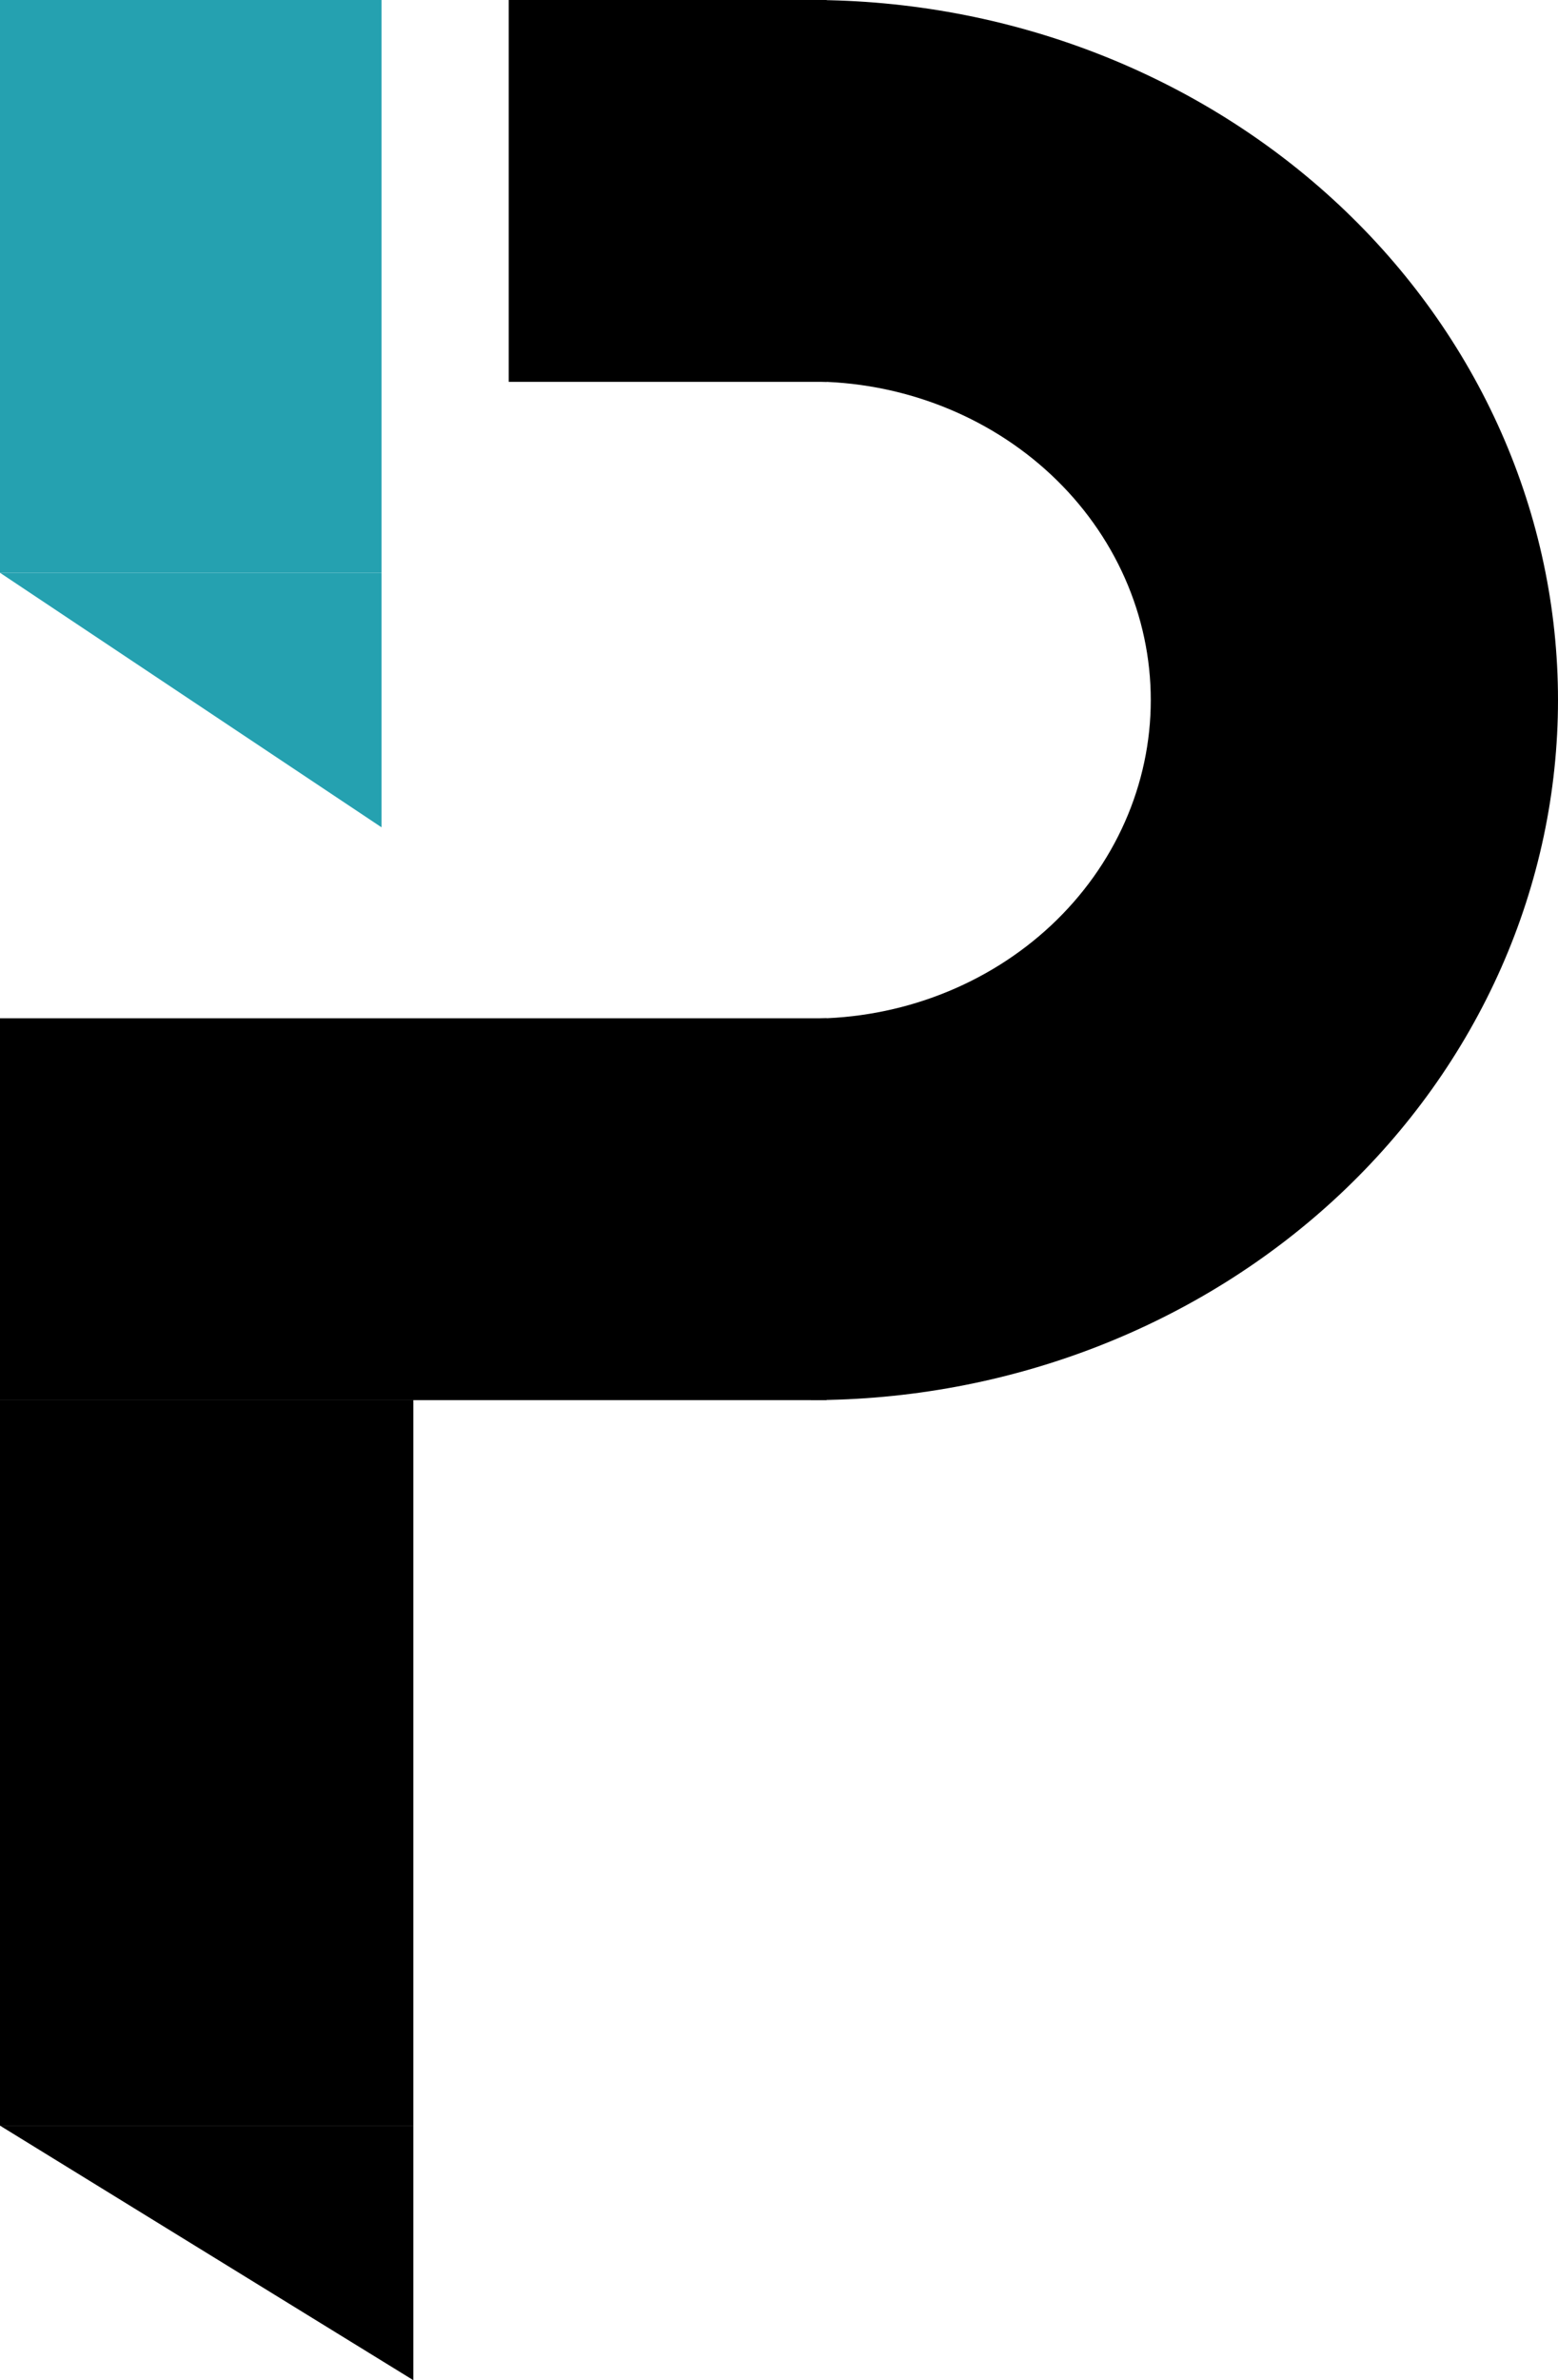
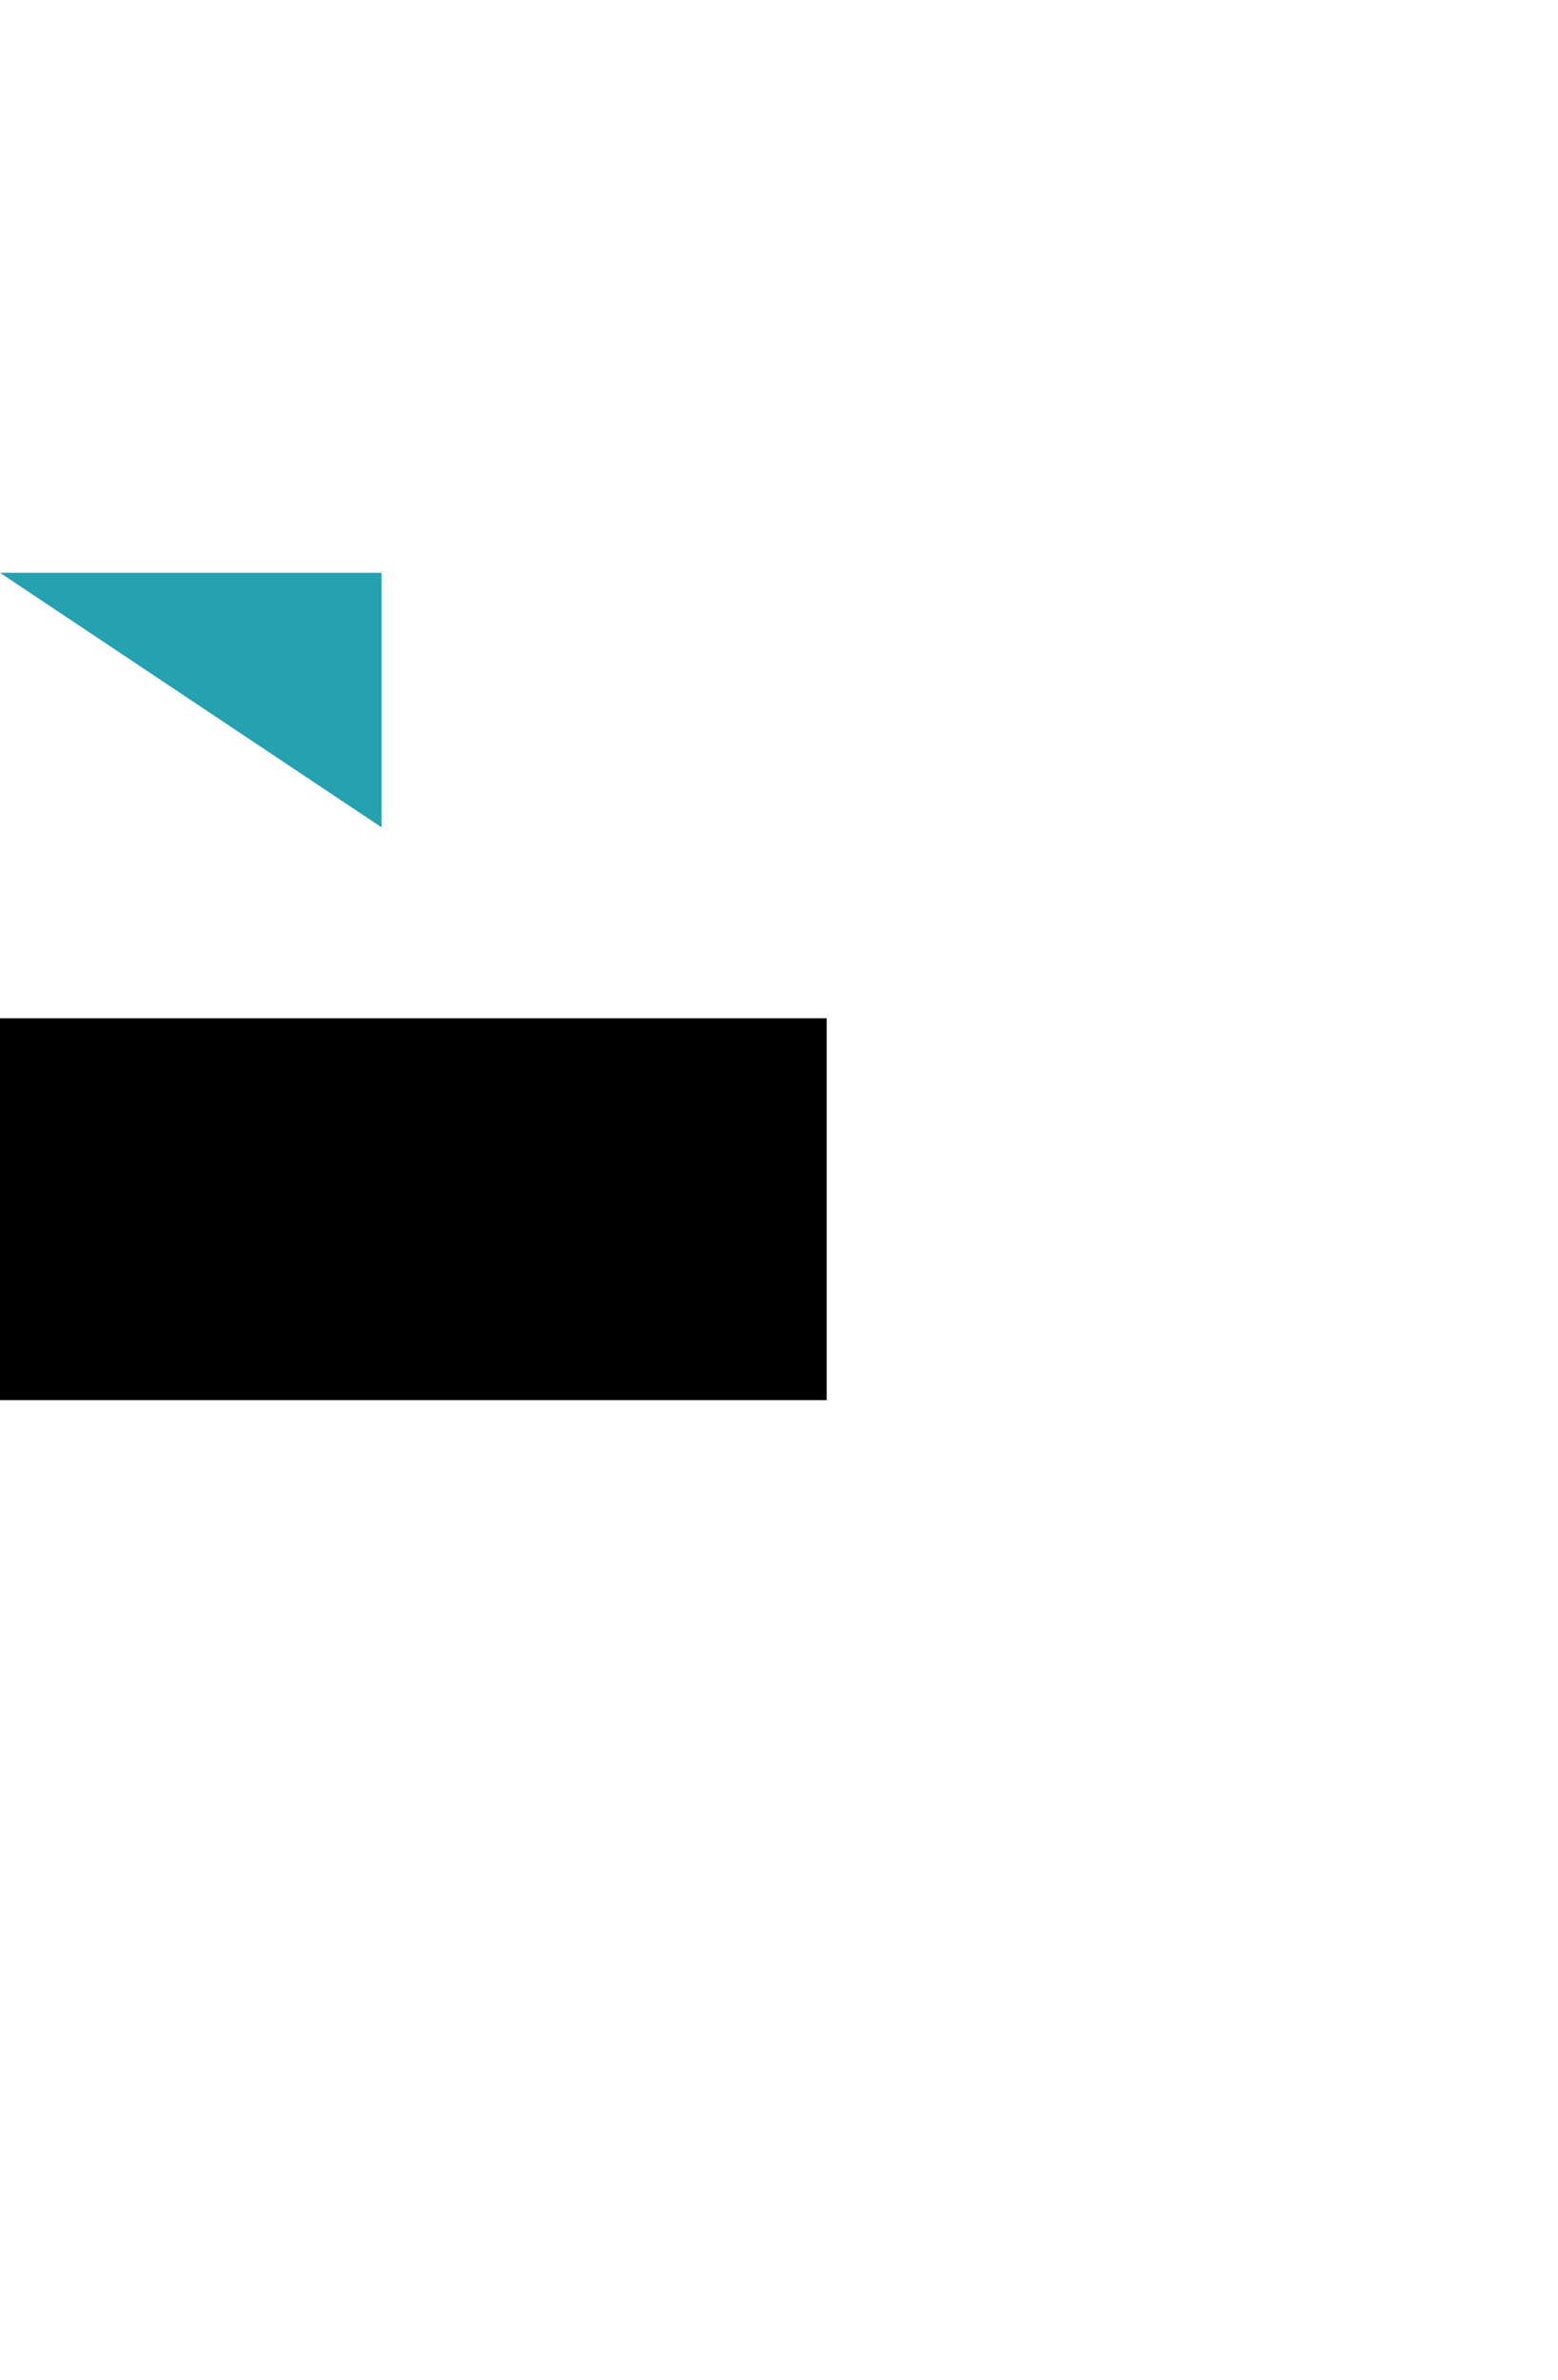
<svg xmlns="http://www.w3.org/2000/svg" width="245" height="374" viewBox="0 0 245 374" fill="none">
-   <path d="M127.5 220C142.93 220 158.21 217.155 172.465 211.627C186.721 206.099 199.674 197.996 210.585 187.782C221.496 177.567 230.151 165.441 236.056 152.095C241.961 138.749 245 124.445 245 110C245 95.555 241.961 81.251 236.056 67.905C230.151 54.559 221.496 42.433 210.585 32.218C199.674 22.004 186.721 13.901 172.465 8.373C158.21 2.845 142.93 -6.31429e-07 127.5 0L127.5 59.95C134.521 59.95 141.473 61.245 147.959 63.76C154.446 66.275 160.339 69.962 165.304 74.609C170.268 79.257 174.206 84.774 176.893 90.847C179.58 96.919 180.963 103.427 180.963 110C180.963 116.573 179.58 123.081 176.893 129.153C174.206 135.226 170.268 140.743 165.304 145.391C160.339 150.038 154.446 153.725 147.959 156.24C141.473 158.755 134.521 160.05 127.5 160.05L127.5 220Z" fill="black" />
  <path d="M0 220V160H130V220H0Z" fill="black" />
-   <path d="M80 60V0H130V60H80Z" fill="black" />
-   <rect width="60" height="90" fill="#25A1B0" />
  <path d="M60 90H0L60 130V90Z" fill="#25A1B0" />
-   <path d="M65 334H0L65 374V334Z" fill="black" />
-   <rect y="220" width="65" height="114" fill="black" />
</svg>